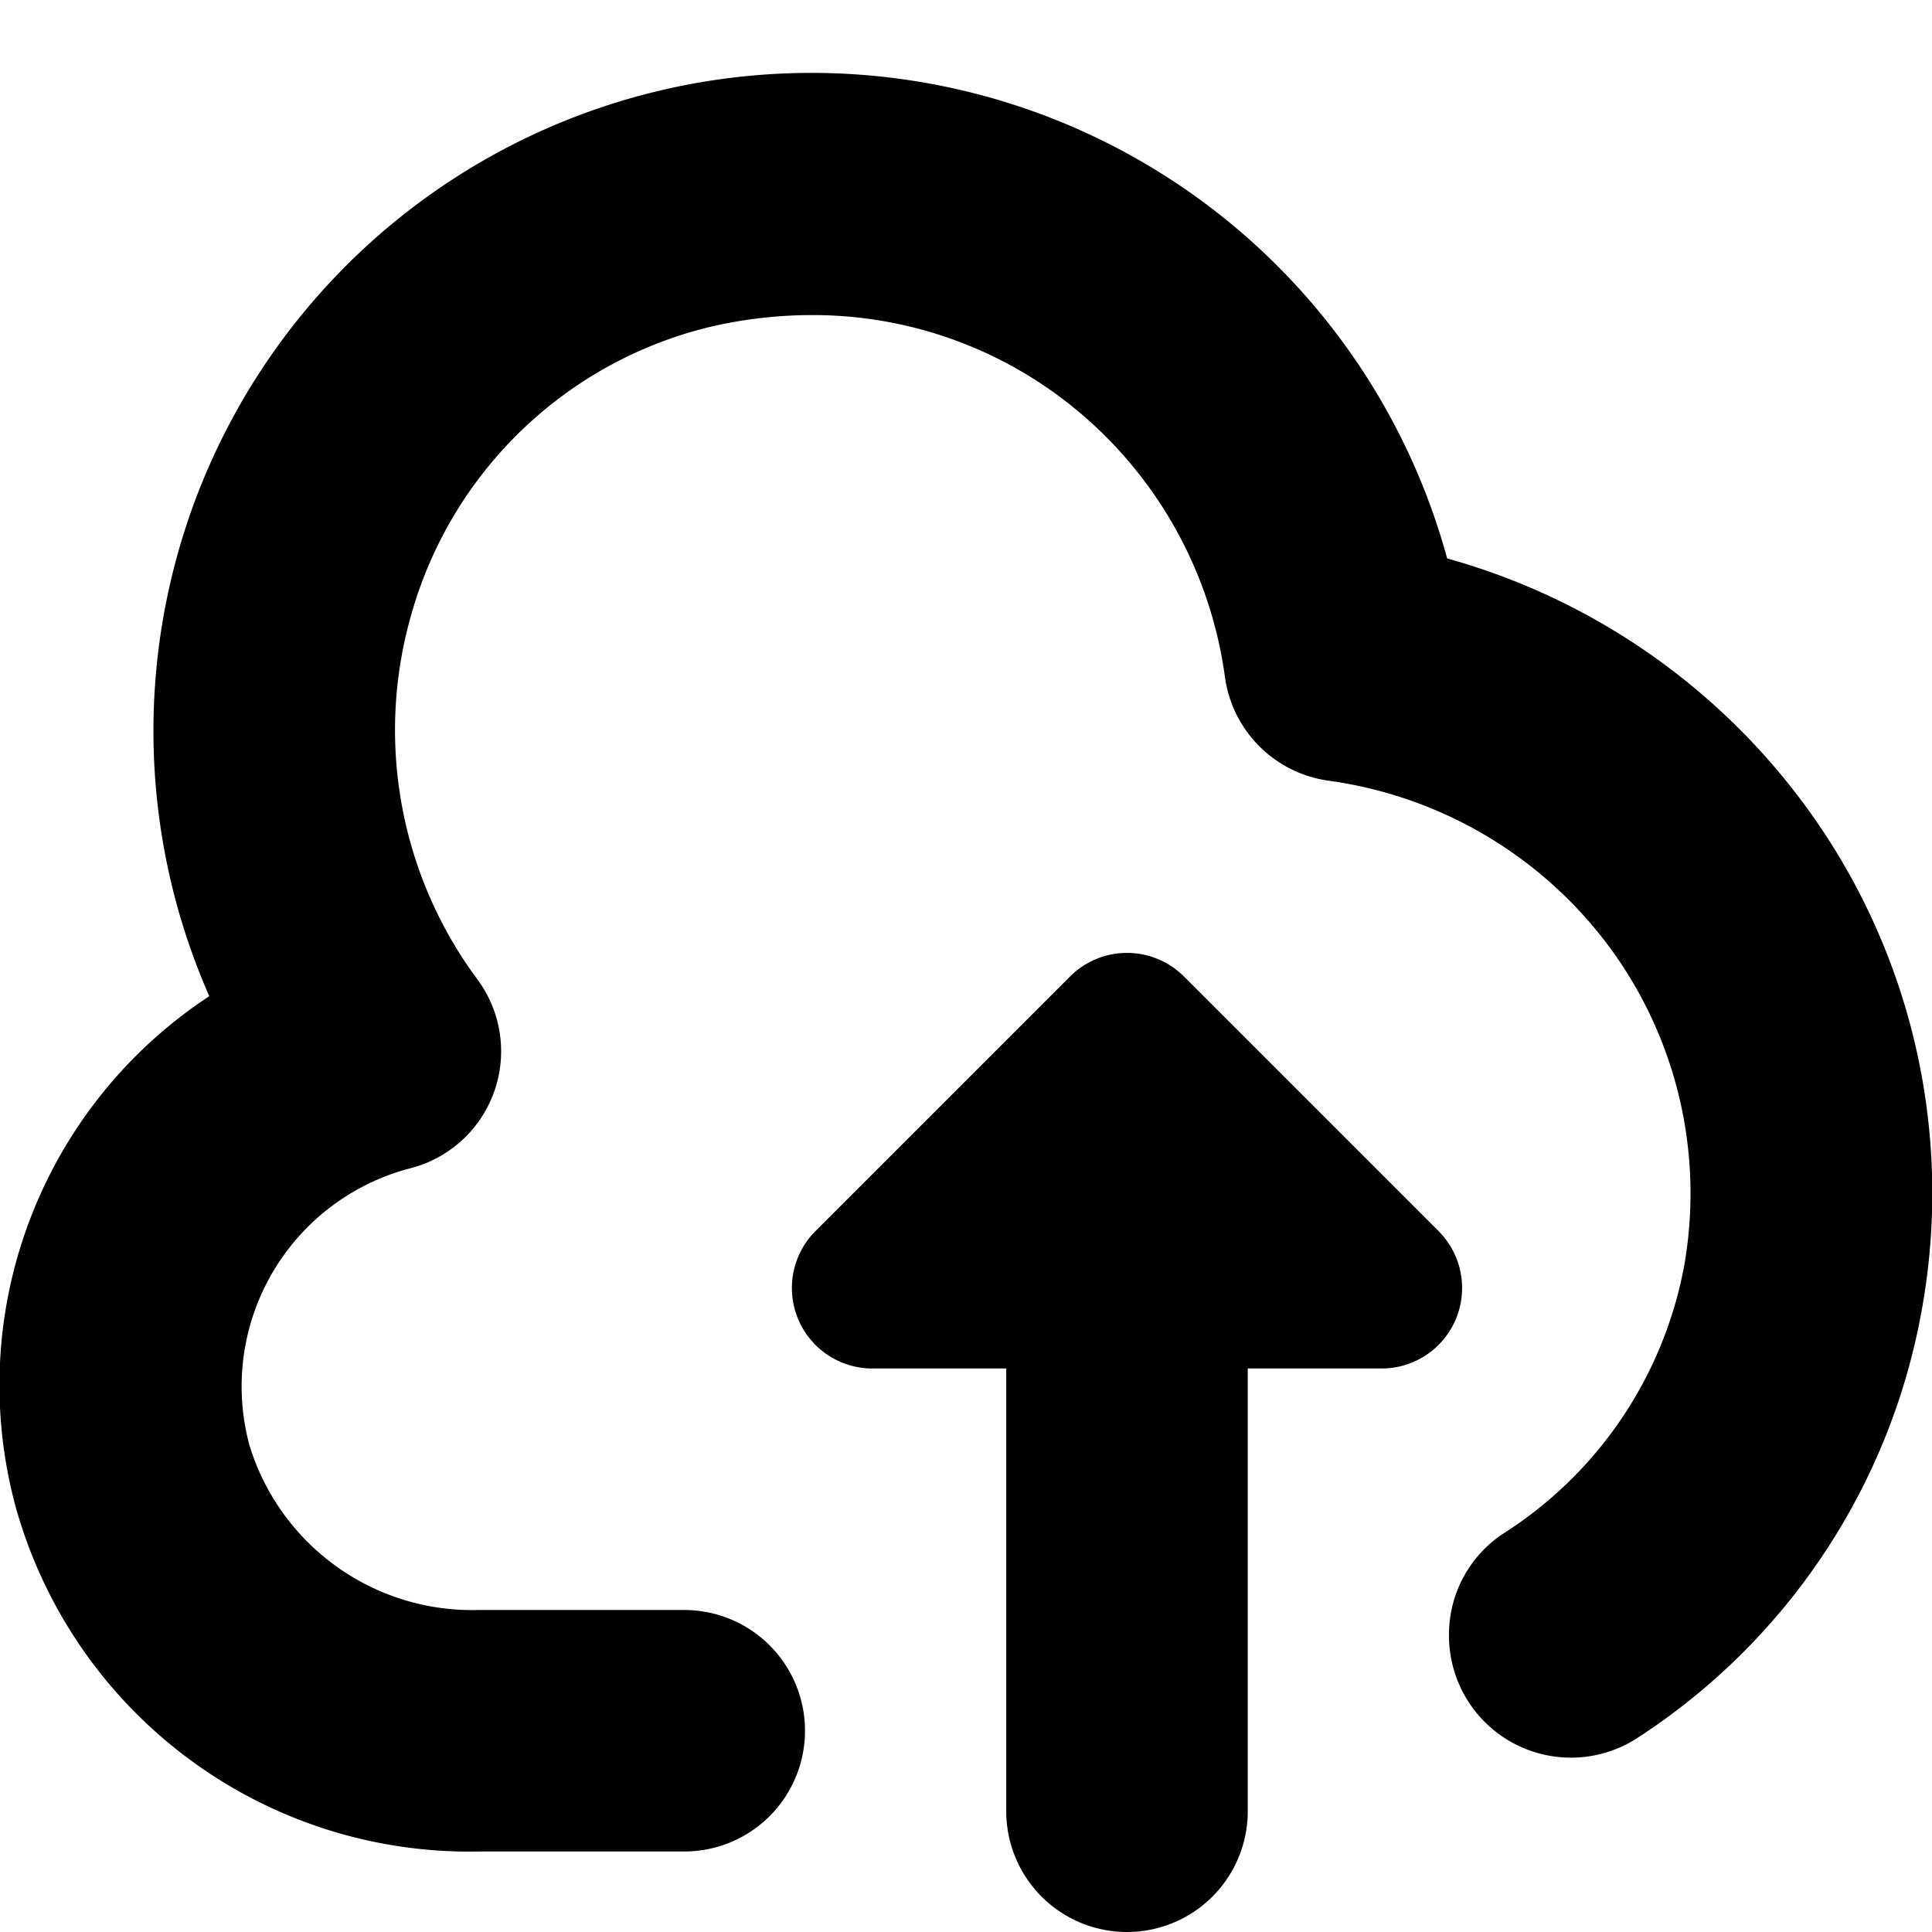
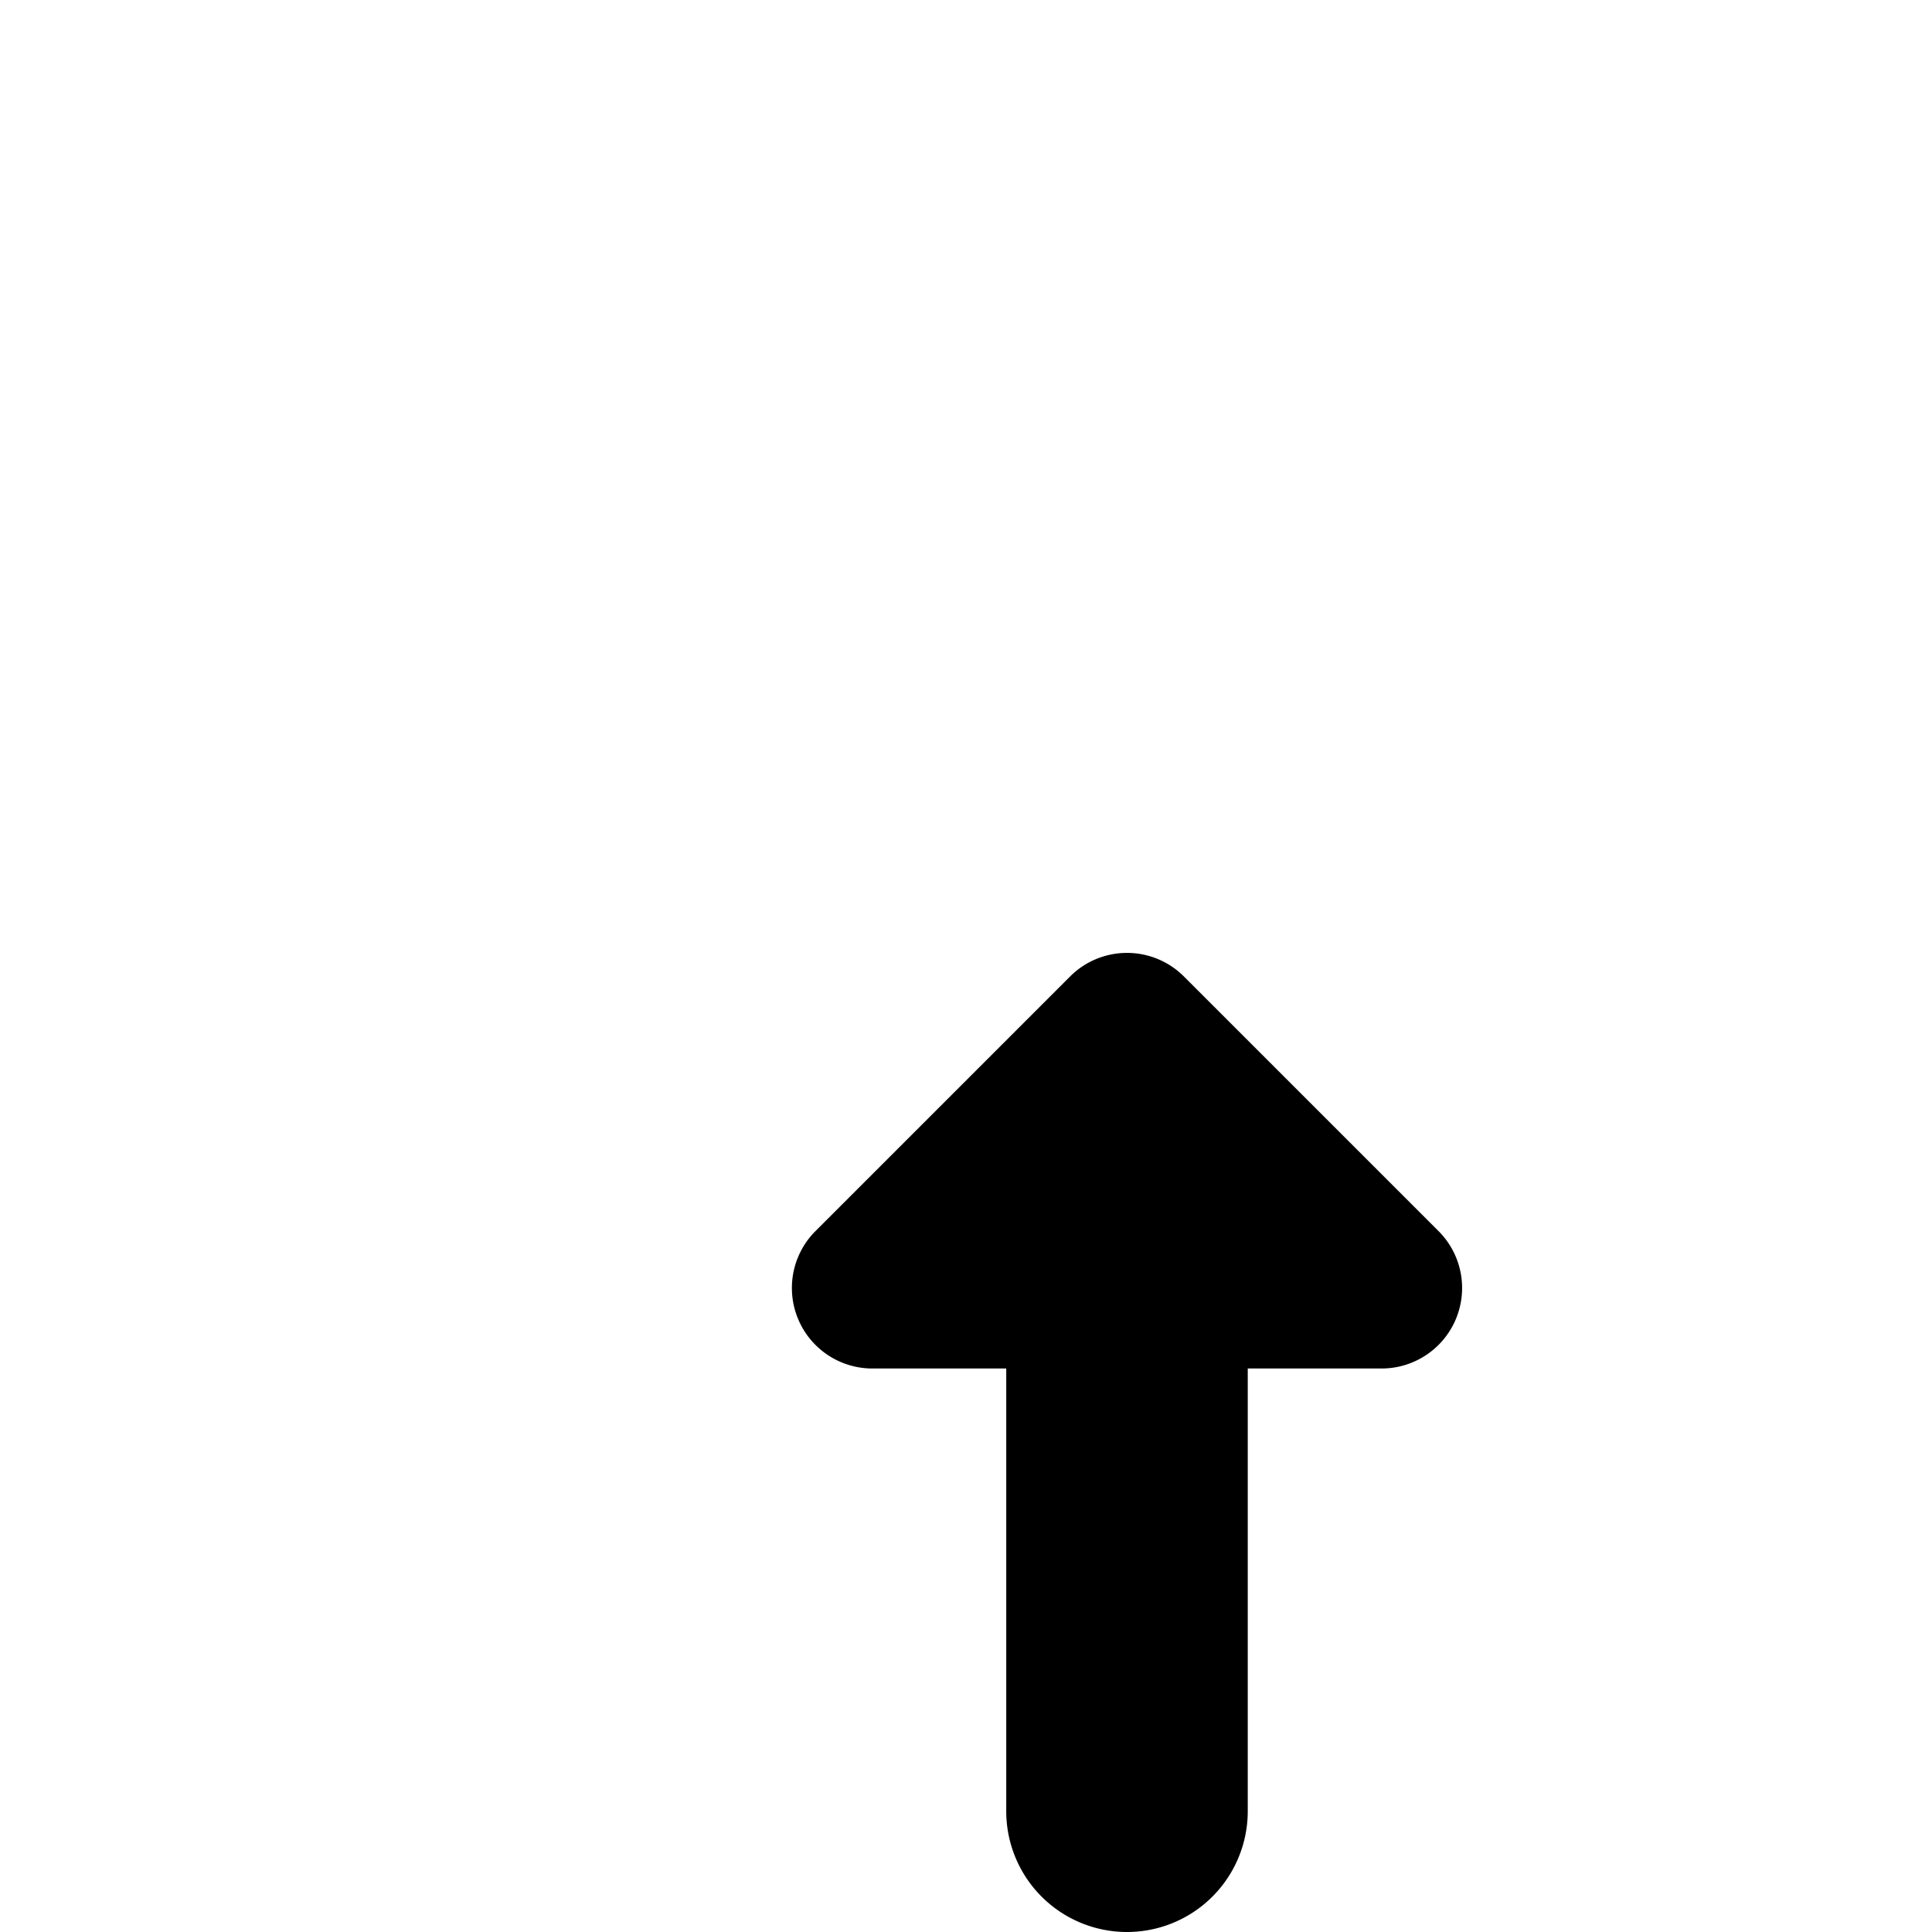
<svg xmlns="http://www.w3.org/2000/svg" id="Bold" viewBox="0 0 24 24" width="512" height="512">
-   <path d="M22.419,10a8.269,8.269,0,0,0-4.442-3.063A8.185,8.185,0,0,0,8.258,1.111,8.174,8.174,0,0,0,2.6,12.375,5.781,5.781,0,0,0,.188,18.694,5.85,5.85,0,0,0,5.944,23H8.5A1.5,1.5,0,0,0,10,21.5h0A1.5,1.5,0,0,0,8.5,20H5.944A2.893,2.893,0,0,1,3.1,17.958a2.8,2.8,0,0,1,2-3.446,1.5,1.5,0,0,0,.83-2.346A5.2,5.2,0,0,1,5.119,7.6a5.1,5.1,0,0,1,3.7-3.539,5.589,5.589,0,0,1,1.264-.147,5.14,5.14,0,0,1,3.118,1.042,5.216,5.216,0,0,1,2.014,3.442,1.508,1.508,0,0,0,1.288,1.3A5.227,5.227,0,0,1,20,11.774a5.155,5.155,0,0,1,.92,3.958,5.031,5.031,0,0,1-2.246,3.319A1.5,1.5,0,0,0,18,20.307h0a1.515,1.515,0,0,0,2.313,1.3,8.016,8.016,0,0,0,3.565-5.363A8.127,8.127,0,0,0,22.419,10Z" />
  <path d="M15.5,22.5V17h1.663a1,1,0,0,0,.707-1.707L14.707,12.13a1,1,0,0,0-1.414,0L10.13,15.293A1,1,0,0,0,10.837,17H12.5v5.5a1.5,1.5,0,0,0,3,0Z" />
</svg>